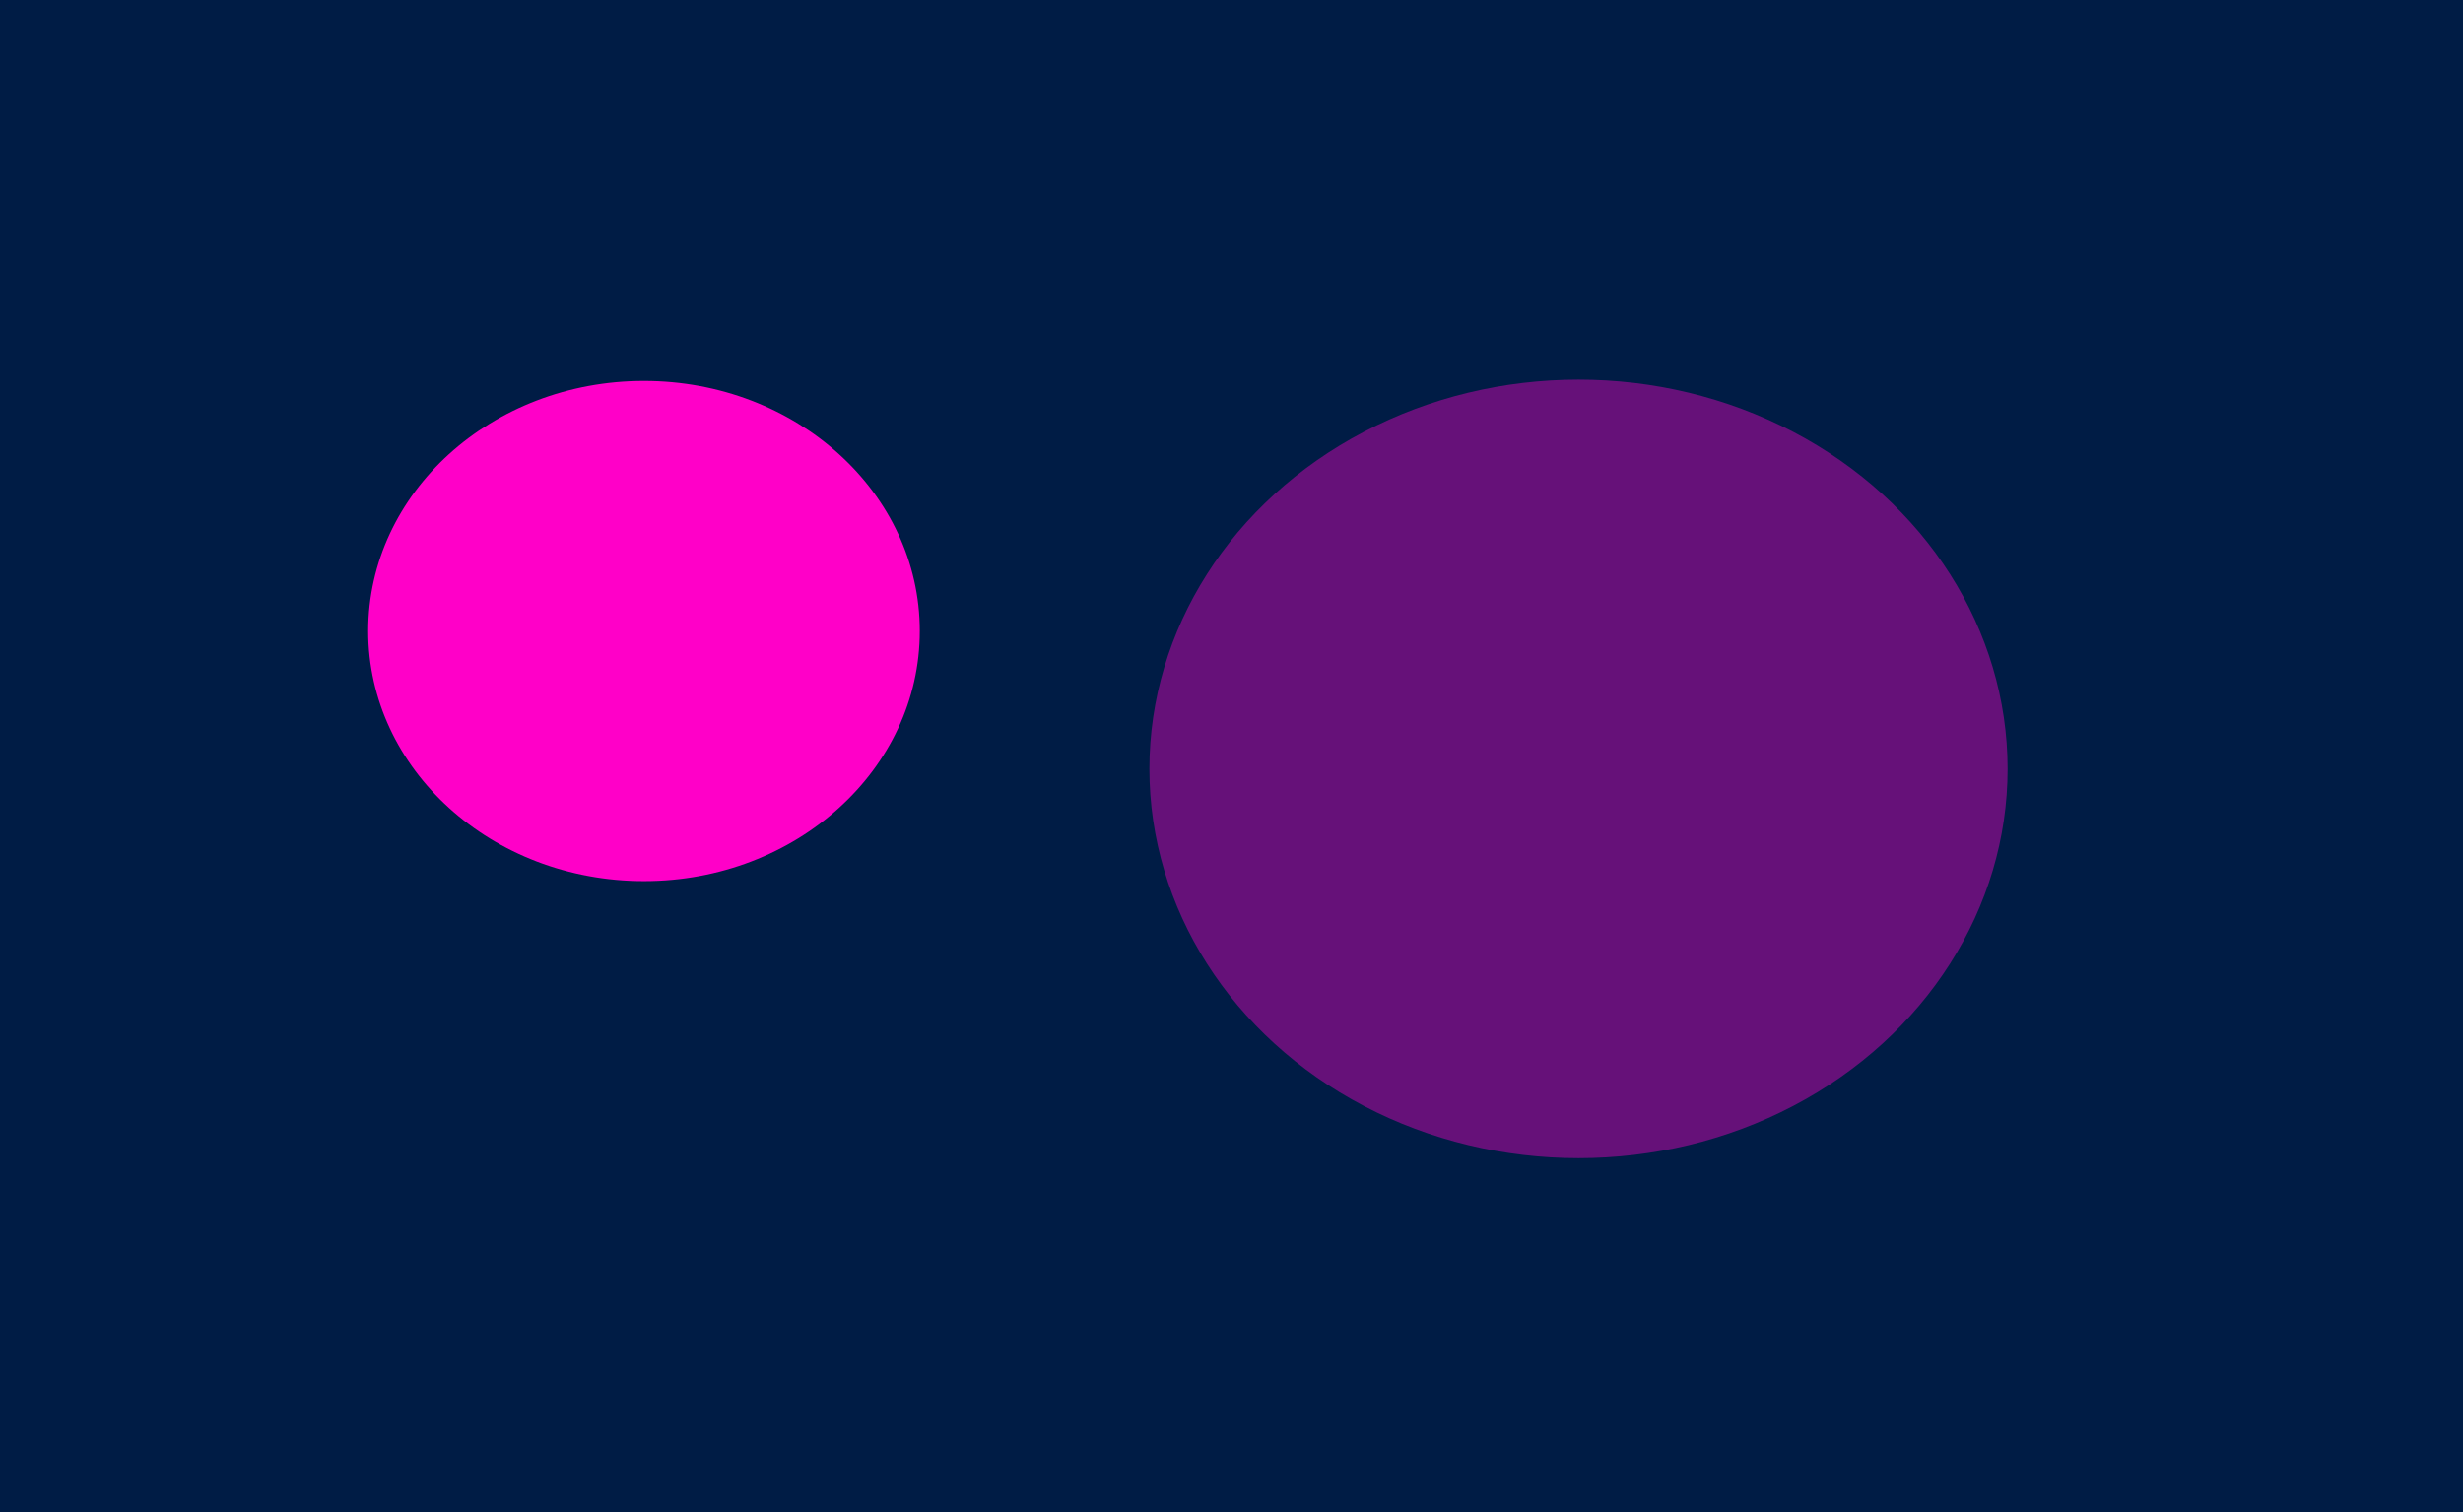
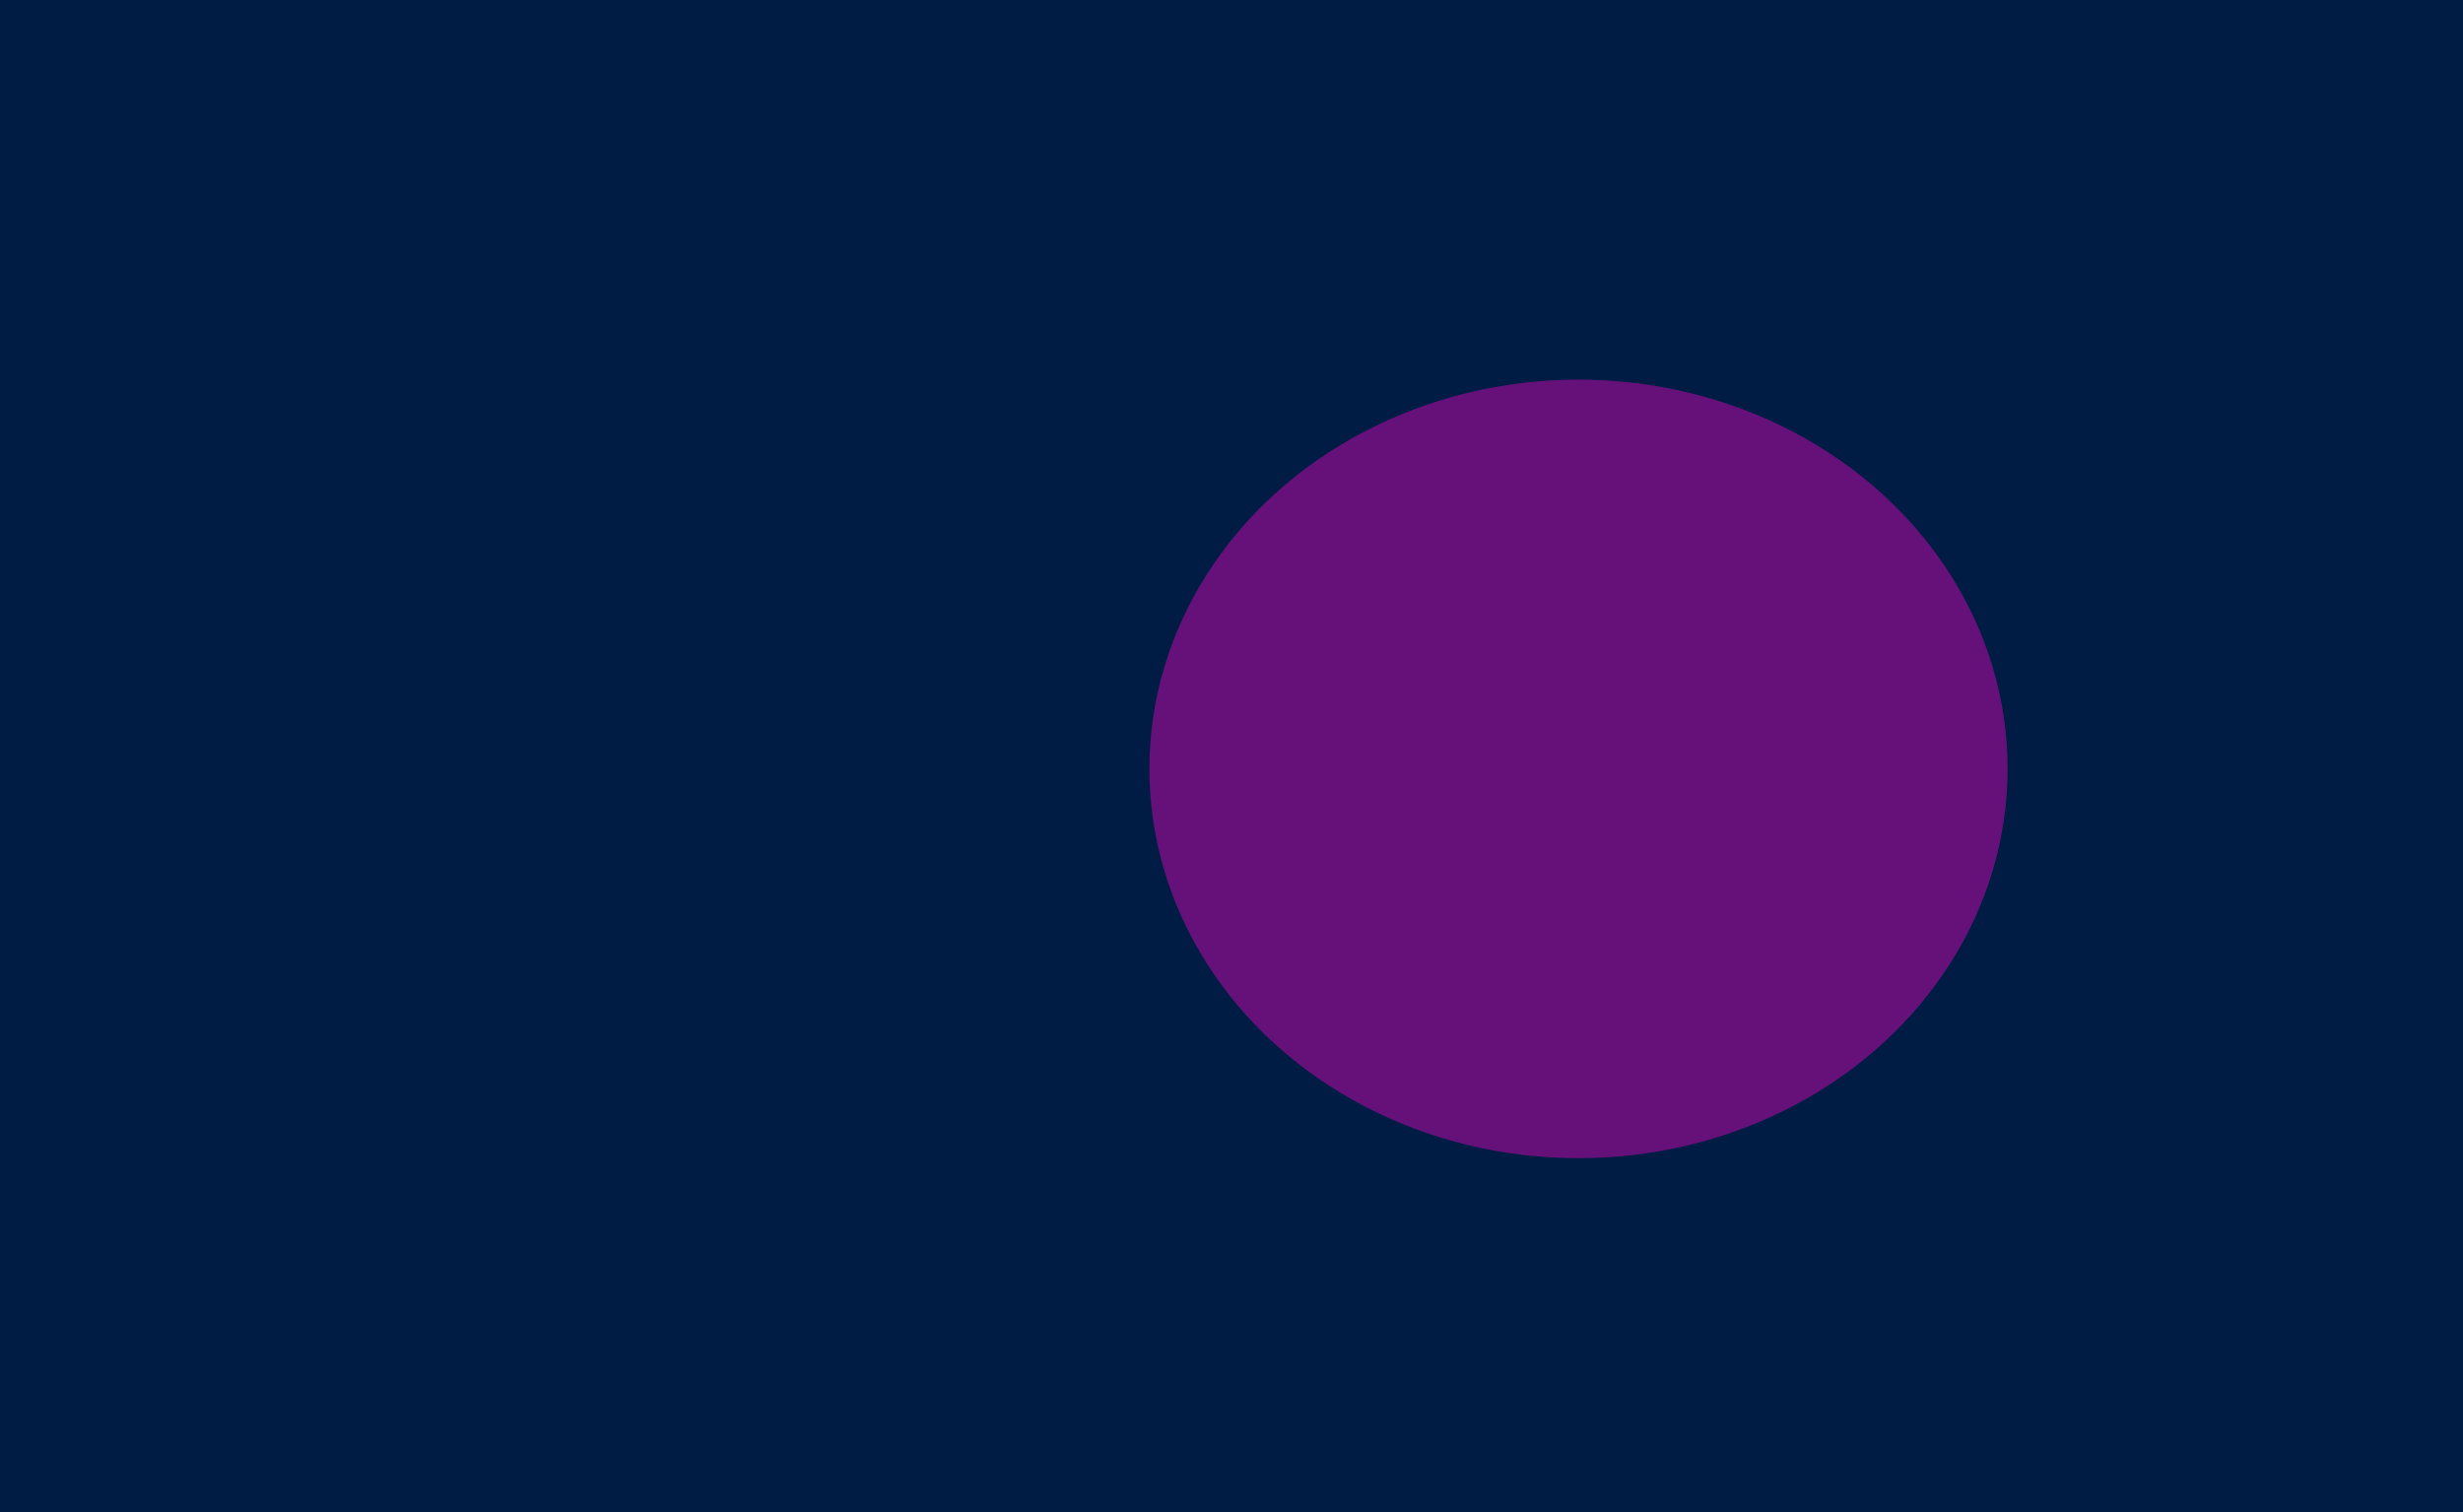
<svg xmlns="http://www.w3.org/2000/svg" width="1920" height="1179" viewBox="0 0 1920 1179" fill="none">
  <rect width="1920" height="1179" fill="#001C45" />
  <g filter="url(#filter0_f_110_201)">
-     <ellipse cx="502" cy="492" rx="215" ry="195" fill="#FF00C8" />
-   </g>
+     </g>
  <g filter="url(#filter1_f_110_201)">
    <ellipse cx="1230.5" cy="599.5" rx="334.5" ry="303.5" fill="#FF00C8" fill-opacity="0.4" />
  </g>
  <defs>
    <filter id="filter0_f_110_201" x="23" y="33" width="958" height="918" filterUnits="userSpaceOnUse" color-interpolation-filters="sRGB">
      <feFlood flood-opacity="0" result="BackgroundImageFix" />
      <feBlend mode="normal" in="SourceGraphic" in2="BackgroundImageFix" result="shape" />
      <feGaussianBlur stdDeviation="132" result="effect1_foregroundBlur_110_201" />
    </filter>
    <filter id="filter1_f_110_201" x="632" y="32" width="1197" height="1135" filterUnits="userSpaceOnUse" color-interpolation-filters="sRGB">
      <feFlood flood-opacity="0" result="BackgroundImageFix" />
      <feBlend mode="normal" in="SourceGraphic" in2="BackgroundImageFix" result="shape" />
      <feGaussianBlur stdDeviation="132" result="effect1_foregroundBlur_110_201" />
    </filter>
  </defs>
</svg>